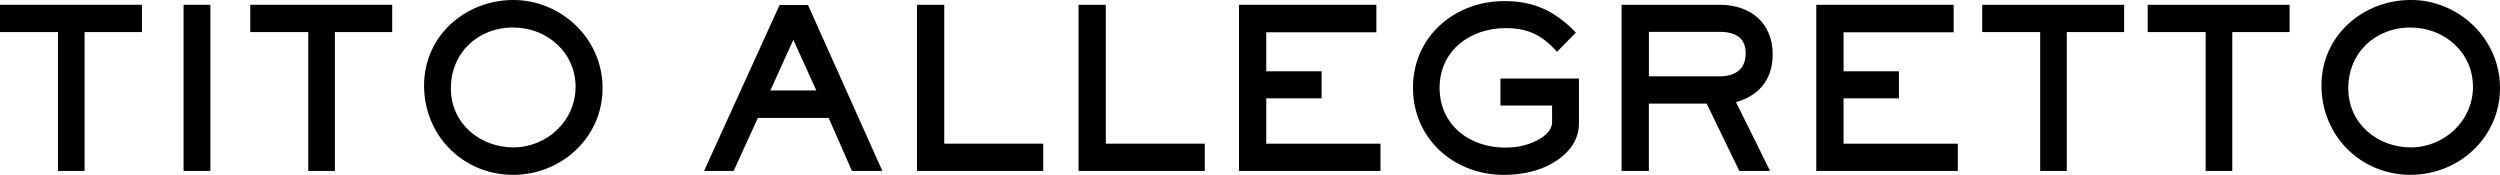
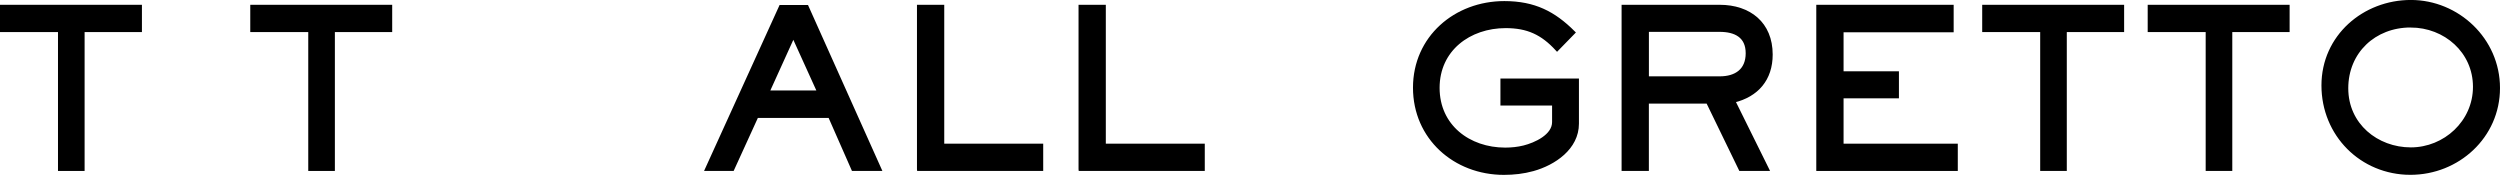
<svg xmlns="http://www.w3.org/2000/svg" id="_レイヤー_2" data-name="レイヤー 2" viewBox="0 0 713.93 49.93">
  <defs>
    <style>
      .cls-1 {
        stroke: #000;
        stroke-miterlimit: 10;
      }
    </style>
  </defs>
  <g id="_レイヤー_1-2" data-name="レイヤー 1">
    <g>
      <path class="cls-1" d="m23.66,8.66v39.66h-6.6V8.66H.5V1.87h39.53v6.79h-16.37Z" />
-       <path class="cls-1" d="m52.92,48.31V1.87h6.66v46.44h-6.66Z" />
      <path class="cls-1" d="m95.13,8.66v39.66h-6.6V8.66h-16.56V1.87h39.53v6.79h-16.37Z" />
-       <path class="cls-1" d="m146.56,49.43c-14.07,0-24.96-11.02-24.96-25.03S133.3.5,146.62.5s24.96,10.77,24.96,24.65-11.58,24.28-25.03,24.28Zm0-42.08c-10.33,0-18.3,7.41-18.3,17.87s8.65,17.37,18.37,17.37,18.24-7.72,18.24-17.8-8.4-17.43-18.3-17.43Z" />
      <path class="cls-1" d="m243.62,48.31l-6.66-15.13h-20.86l-6.91,15.13h-7.35L222.95,1.93h7.47l20.79,46.38h-7.59Zm-17.06-38.16l-7.35,16.19h14.69l-7.35-16.19Z" />
      <path class="cls-1" d="m262.36,48.31V1.87h6.79v39.66h28.26v6.79h-35.05Z" />
      <path class="cls-1" d="m308.5,48.31V1.87h6.79v39.66h28.26v6.79h-35.05Z" />
-       <path class="cls-1" d="m354.32,48.31V1.87h38.23v6.85h-31.44v12.14h15.81v6.72h-15.81v13.95h32.62v6.79h-39.41Z" />
      <path class="cls-1" d="m437.75,48.38c-2.68.75-5.48,1.06-8.28,1.06-14.01,0-25.46-10.09-25.46-24.4S415.65.81,429.59.81c8.59,0,14.19,2.93,19.74,8.47l-4.67,4.79c-4.23-4.61-8.4-6.54-14.69-6.54-10.4,0-19.36,6.6-19.36,17.56s8.84,17.56,19.24,17.56c1.81,0,3.61-.19,5.35-.62,3.24-.81,8.53-3.18,8.53-7.16v-5.23h-14.75v-6.72h21.42v12.39c0,6.97-6.6,11.39-12.64,13.07Z" />
      <path class="cls-1" d="m495.03,28.83l9.65,19.49h-7.66l-9.34-19.24h-17.31v19.24h-6.79V1.87h27.52c8.47,0,14.63,4.86,14.63,13.7,0,7.04-3.98,11.64-10.71,13.26Zm-3.92-20.23h-20.73v13.7h20.73c4.61,0,7.91-2.18,7.91-7.1s-3.49-6.6-7.91-6.6Z" />
      <path class="cls-1" d="m519.18,48.31V1.87h38.23v6.85h-31.44v12.14h15.81v6.72h-15.81v13.95h32.62v6.79h-39.41Z" />
      <path class="cls-1" d="m589.72,8.66v39.66h-6.6V8.66h-16.56V1.87h39.53v6.79h-16.37Z" />
      <path class="cls-1" d="m636.98,8.66v39.66h-6.6V8.66h-16.56V1.87h39.53v6.79h-16.37Z" />
      <path class="cls-1" d="m688.4,49.43c-14.07,0-24.96-11.02-24.96-25.03s11.7-23.91,25.03-23.91,24.96,10.77,24.96,24.65-11.58,24.28-25.03,24.28Zm0-42.08c-10.33,0-18.3,7.41-18.3,17.87s8.65,17.37,18.37,17.37,18.24-7.72,18.24-17.8-8.4-17.43-18.3-17.43Z" />
    </g>
  </g>
</svg>